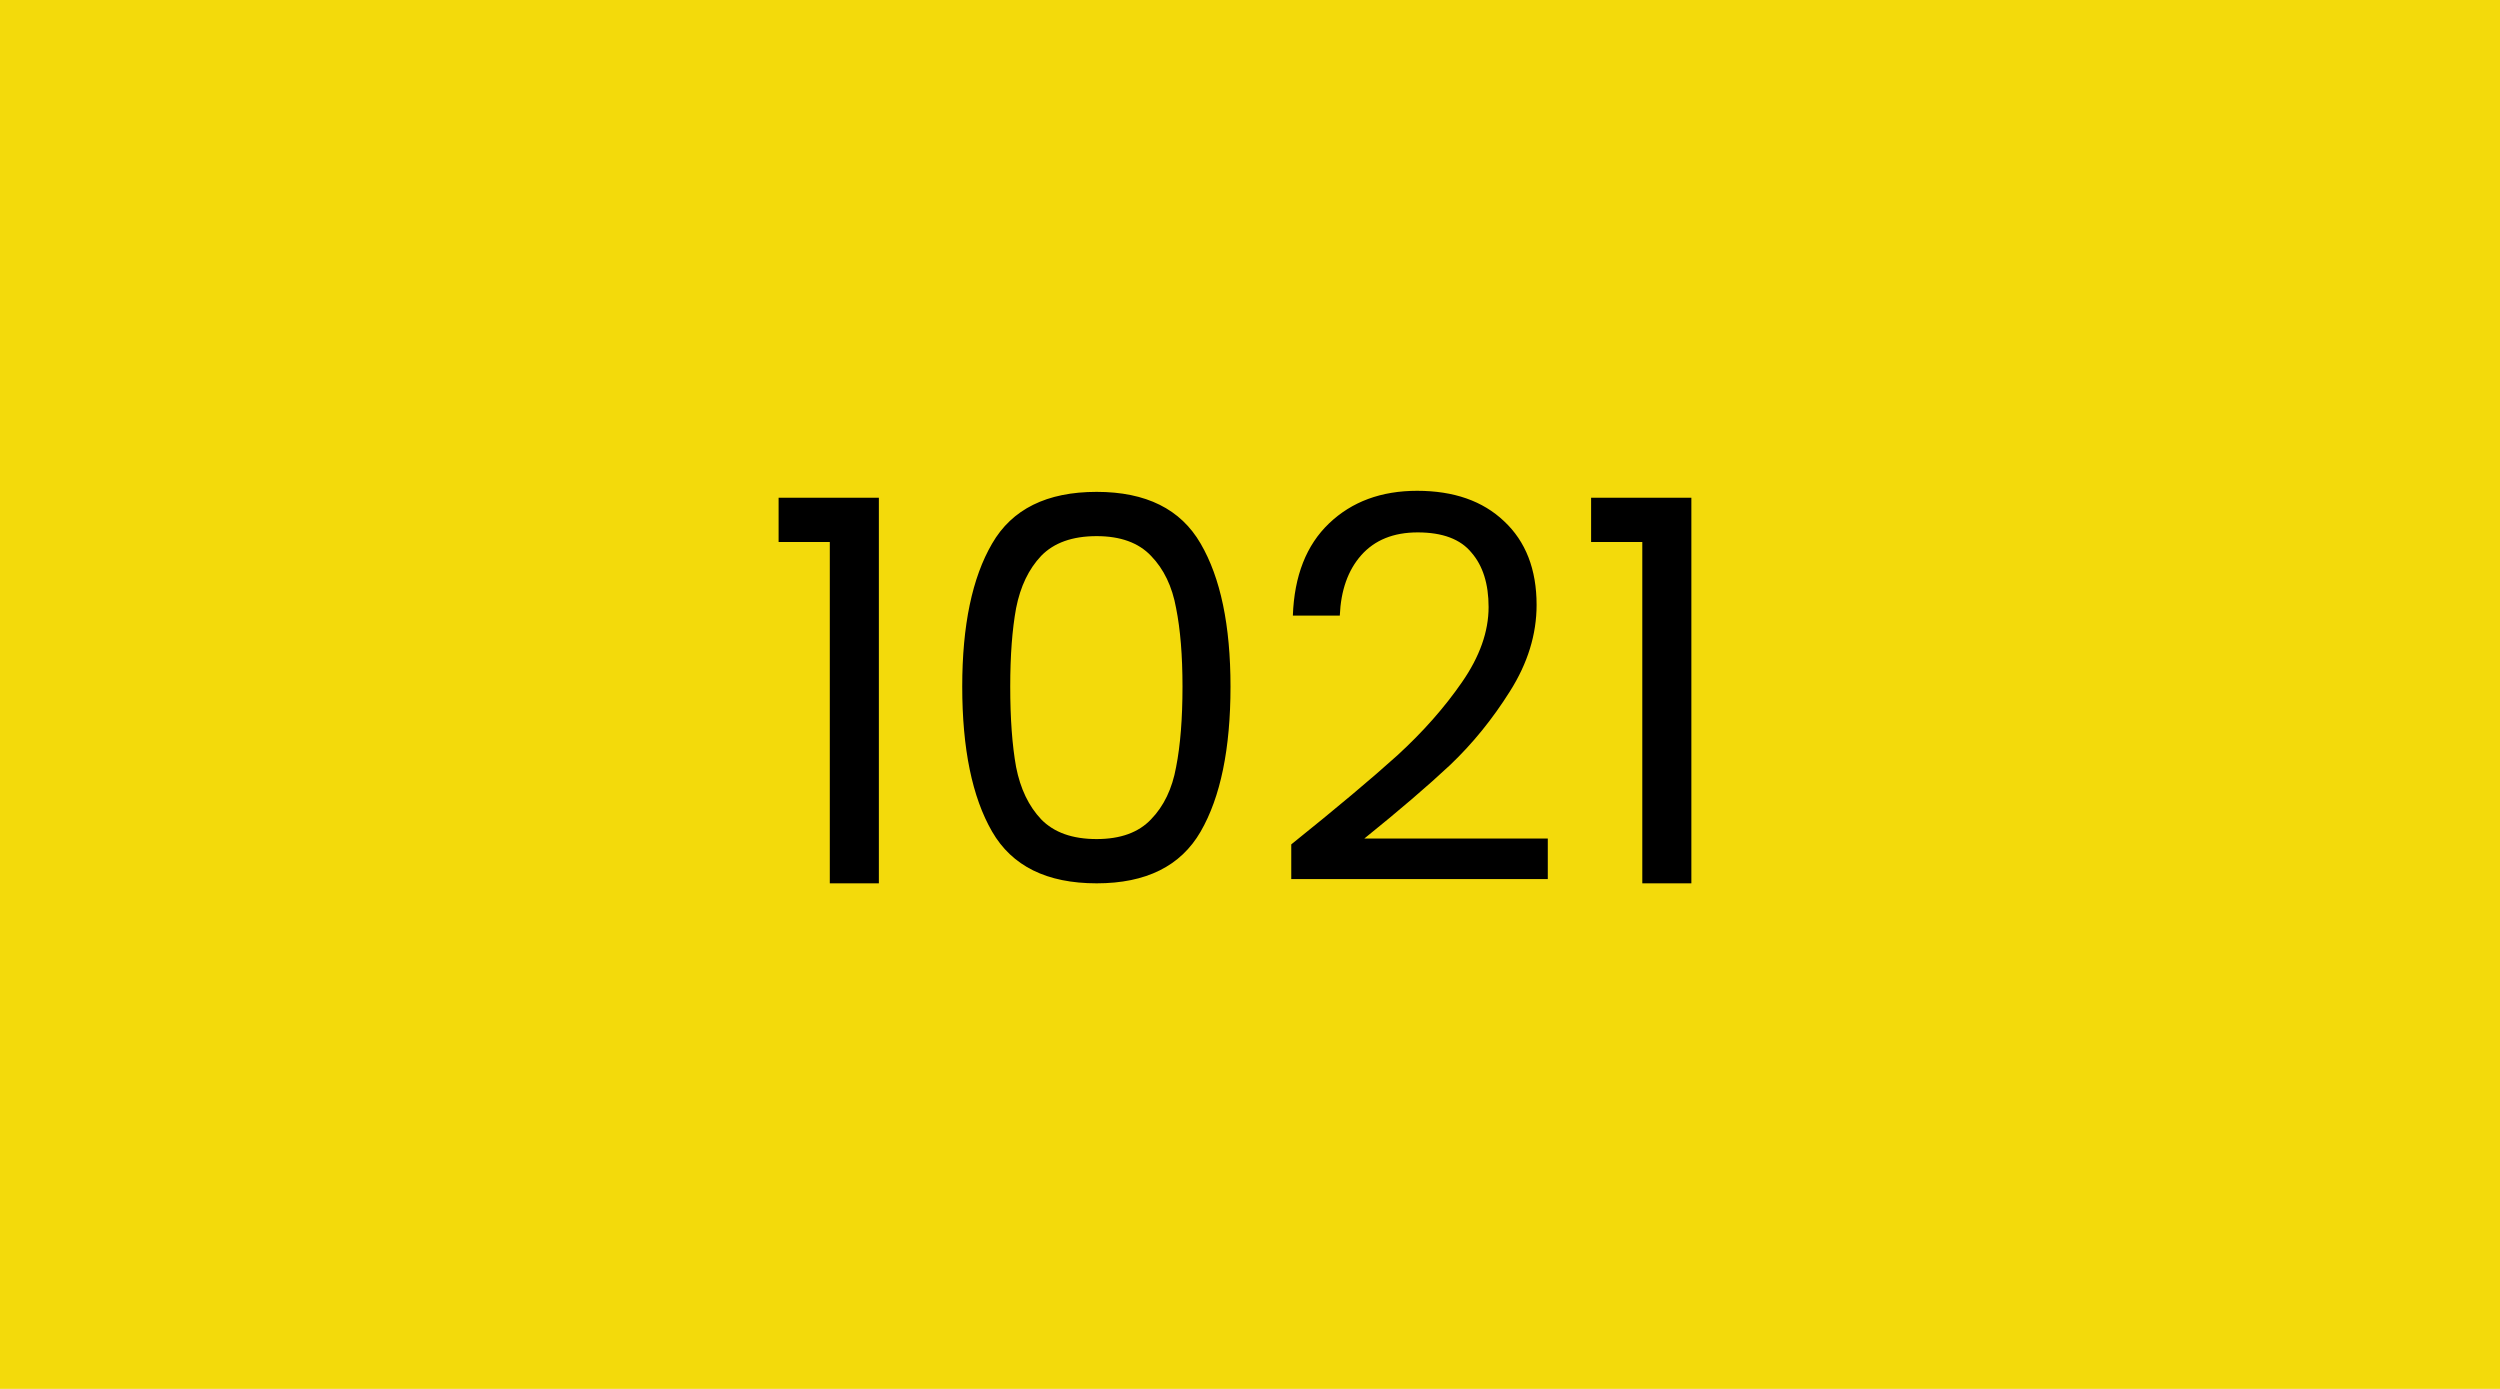
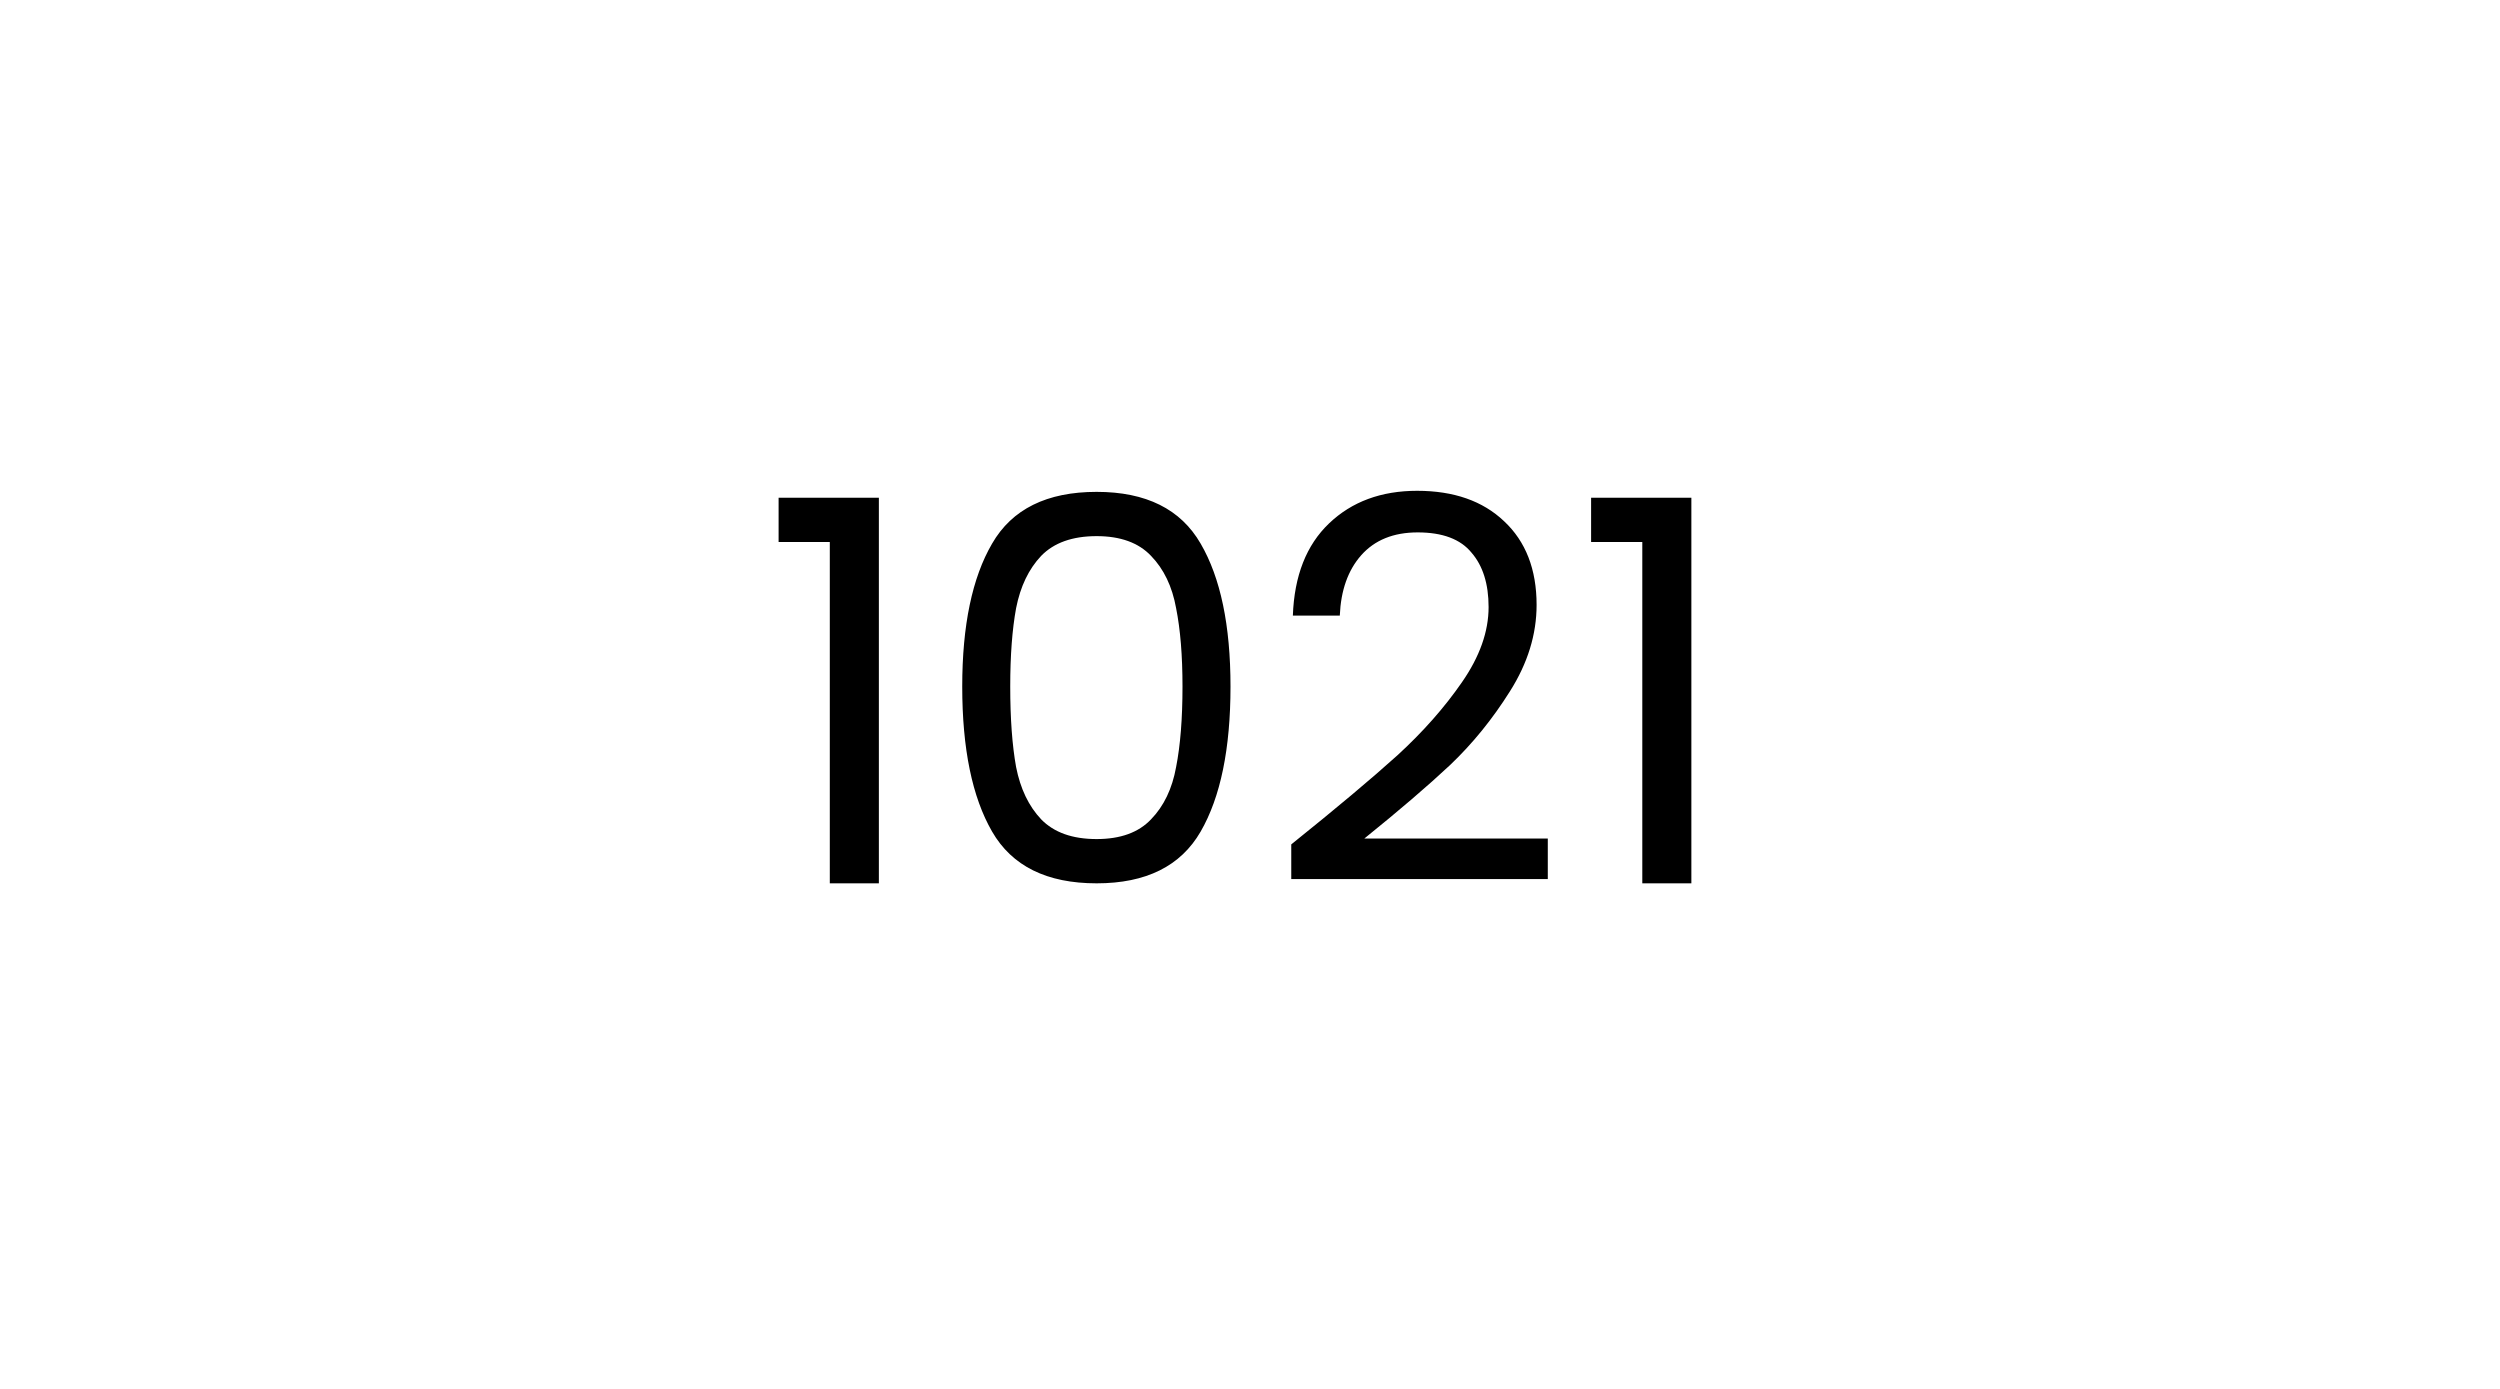
<svg xmlns="http://www.w3.org/2000/svg" width="450" height="250" viewBox="0 0 450 250" fill="none">
-   <rect width="450" height="250" fill="#F3DA0B" />
-   <path d="M140.148 97.56V89.592H158.196V159H149.364V97.56H140.148ZM173.202 123.576C173.202 112.568 174.994 103.992 178.578 97.848C182.162 91.64 188.434 88.536 197.394 88.536C206.29 88.536 212.53 91.64 216.114 97.848C219.698 103.992 221.49 112.568 221.49 123.576C221.49 134.776 219.698 143.48 216.114 149.688C212.53 155.896 206.29 159 197.394 159C188.434 159 182.162 155.896 178.578 149.688C174.994 143.48 173.202 134.776 173.202 123.576ZM212.85 123.576C212.85 118.008 212.466 113.304 211.698 109.464C210.994 105.56 209.49 102.424 207.186 100.056C204.946 97.688 201.682 96.504 197.394 96.504C193.042 96.504 189.714 97.688 187.41 100.056C185.17 102.424 183.666 105.56 182.898 109.464C182.194 113.304 181.842 118.008 181.842 123.576C181.842 129.336 182.194 134.168 182.898 138.072C183.666 141.976 185.17 145.112 187.41 147.48C189.714 149.848 193.042 151.032 197.394 151.032C201.682 151.032 204.946 149.848 207.186 147.48C209.49 145.112 210.994 141.976 211.698 138.072C212.466 134.168 212.85 129.336 212.85 123.576ZM232.427 151.992C240.555 145.464 246.923 140.12 251.531 135.96C256.139 131.736 260.011 127.352 263.147 122.808C266.347 118.2 267.947 113.688 267.947 109.272C267.947 105.112 266.923 101.848 264.875 99.48C262.891 97.048 259.659 95.832 255.179 95.832C250.827 95.832 247.435 97.208 245.003 99.96C242.635 102.648 241.355 106.264 241.163 110.808H232.715C232.971 103.64 235.147 98.104 239.243 94.2C243.339 90.296 248.619 88.344 255.083 88.344C261.675 88.344 266.891 90.168 270.731 93.816C274.635 97.464 276.587 102.488 276.587 108.888C276.587 114.2 274.987 119.384 271.787 124.44C268.651 129.432 265.067 133.848 261.035 137.688C257.003 141.464 251.851 145.88 245.579 150.936H278.603V158.232H232.427V151.992ZM286.398 97.56V89.592H304.446V159H295.614V97.56H286.398Z" fill="black" />
+   <path d="M140.148 97.56V89.592H158.196V159H149.364V97.56ZM173.202 123.576C173.202 112.568 174.994 103.992 178.578 97.848C182.162 91.64 188.434 88.536 197.394 88.536C206.29 88.536 212.53 91.64 216.114 97.848C219.698 103.992 221.49 112.568 221.49 123.576C221.49 134.776 219.698 143.48 216.114 149.688C212.53 155.896 206.29 159 197.394 159C188.434 159 182.162 155.896 178.578 149.688C174.994 143.48 173.202 134.776 173.202 123.576ZM212.85 123.576C212.85 118.008 212.466 113.304 211.698 109.464C210.994 105.56 209.49 102.424 207.186 100.056C204.946 97.688 201.682 96.504 197.394 96.504C193.042 96.504 189.714 97.688 187.41 100.056C185.17 102.424 183.666 105.56 182.898 109.464C182.194 113.304 181.842 118.008 181.842 123.576C181.842 129.336 182.194 134.168 182.898 138.072C183.666 141.976 185.17 145.112 187.41 147.48C189.714 149.848 193.042 151.032 197.394 151.032C201.682 151.032 204.946 149.848 207.186 147.48C209.49 145.112 210.994 141.976 211.698 138.072C212.466 134.168 212.85 129.336 212.85 123.576ZM232.427 151.992C240.555 145.464 246.923 140.12 251.531 135.96C256.139 131.736 260.011 127.352 263.147 122.808C266.347 118.2 267.947 113.688 267.947 109.272C267.947 105.112 266.923 101.848 264.875 99.48C262.891 97.048 259.659 95.832 255.179 95.832C250.827 95.832 247.435 97.208 245.003 99.96C242.635 102.648 241.355 106.264 241.163 110.808H232.715C232.971 103.64 235.147 98.104 239.243 94.2C243.339 90.296 248.619 88.344 255.083 88.344C261.675 88.344 266.891 90.168 270.731 93.816C274.635 97.464 276.587 102.488 276.587 108.888C276.587 114.2 274.987 119.384 271.787 124.44C268.651 129.432 265.067 133.848 261.035 137.688C257.003 141.464 251.851 145.88 245.579 150.936H278.603V158.232H232.427V151.992ZM286.398 97.56V89.592H304.446V159H295.614V97.56H286.398Z" fill="black" />
</svg>